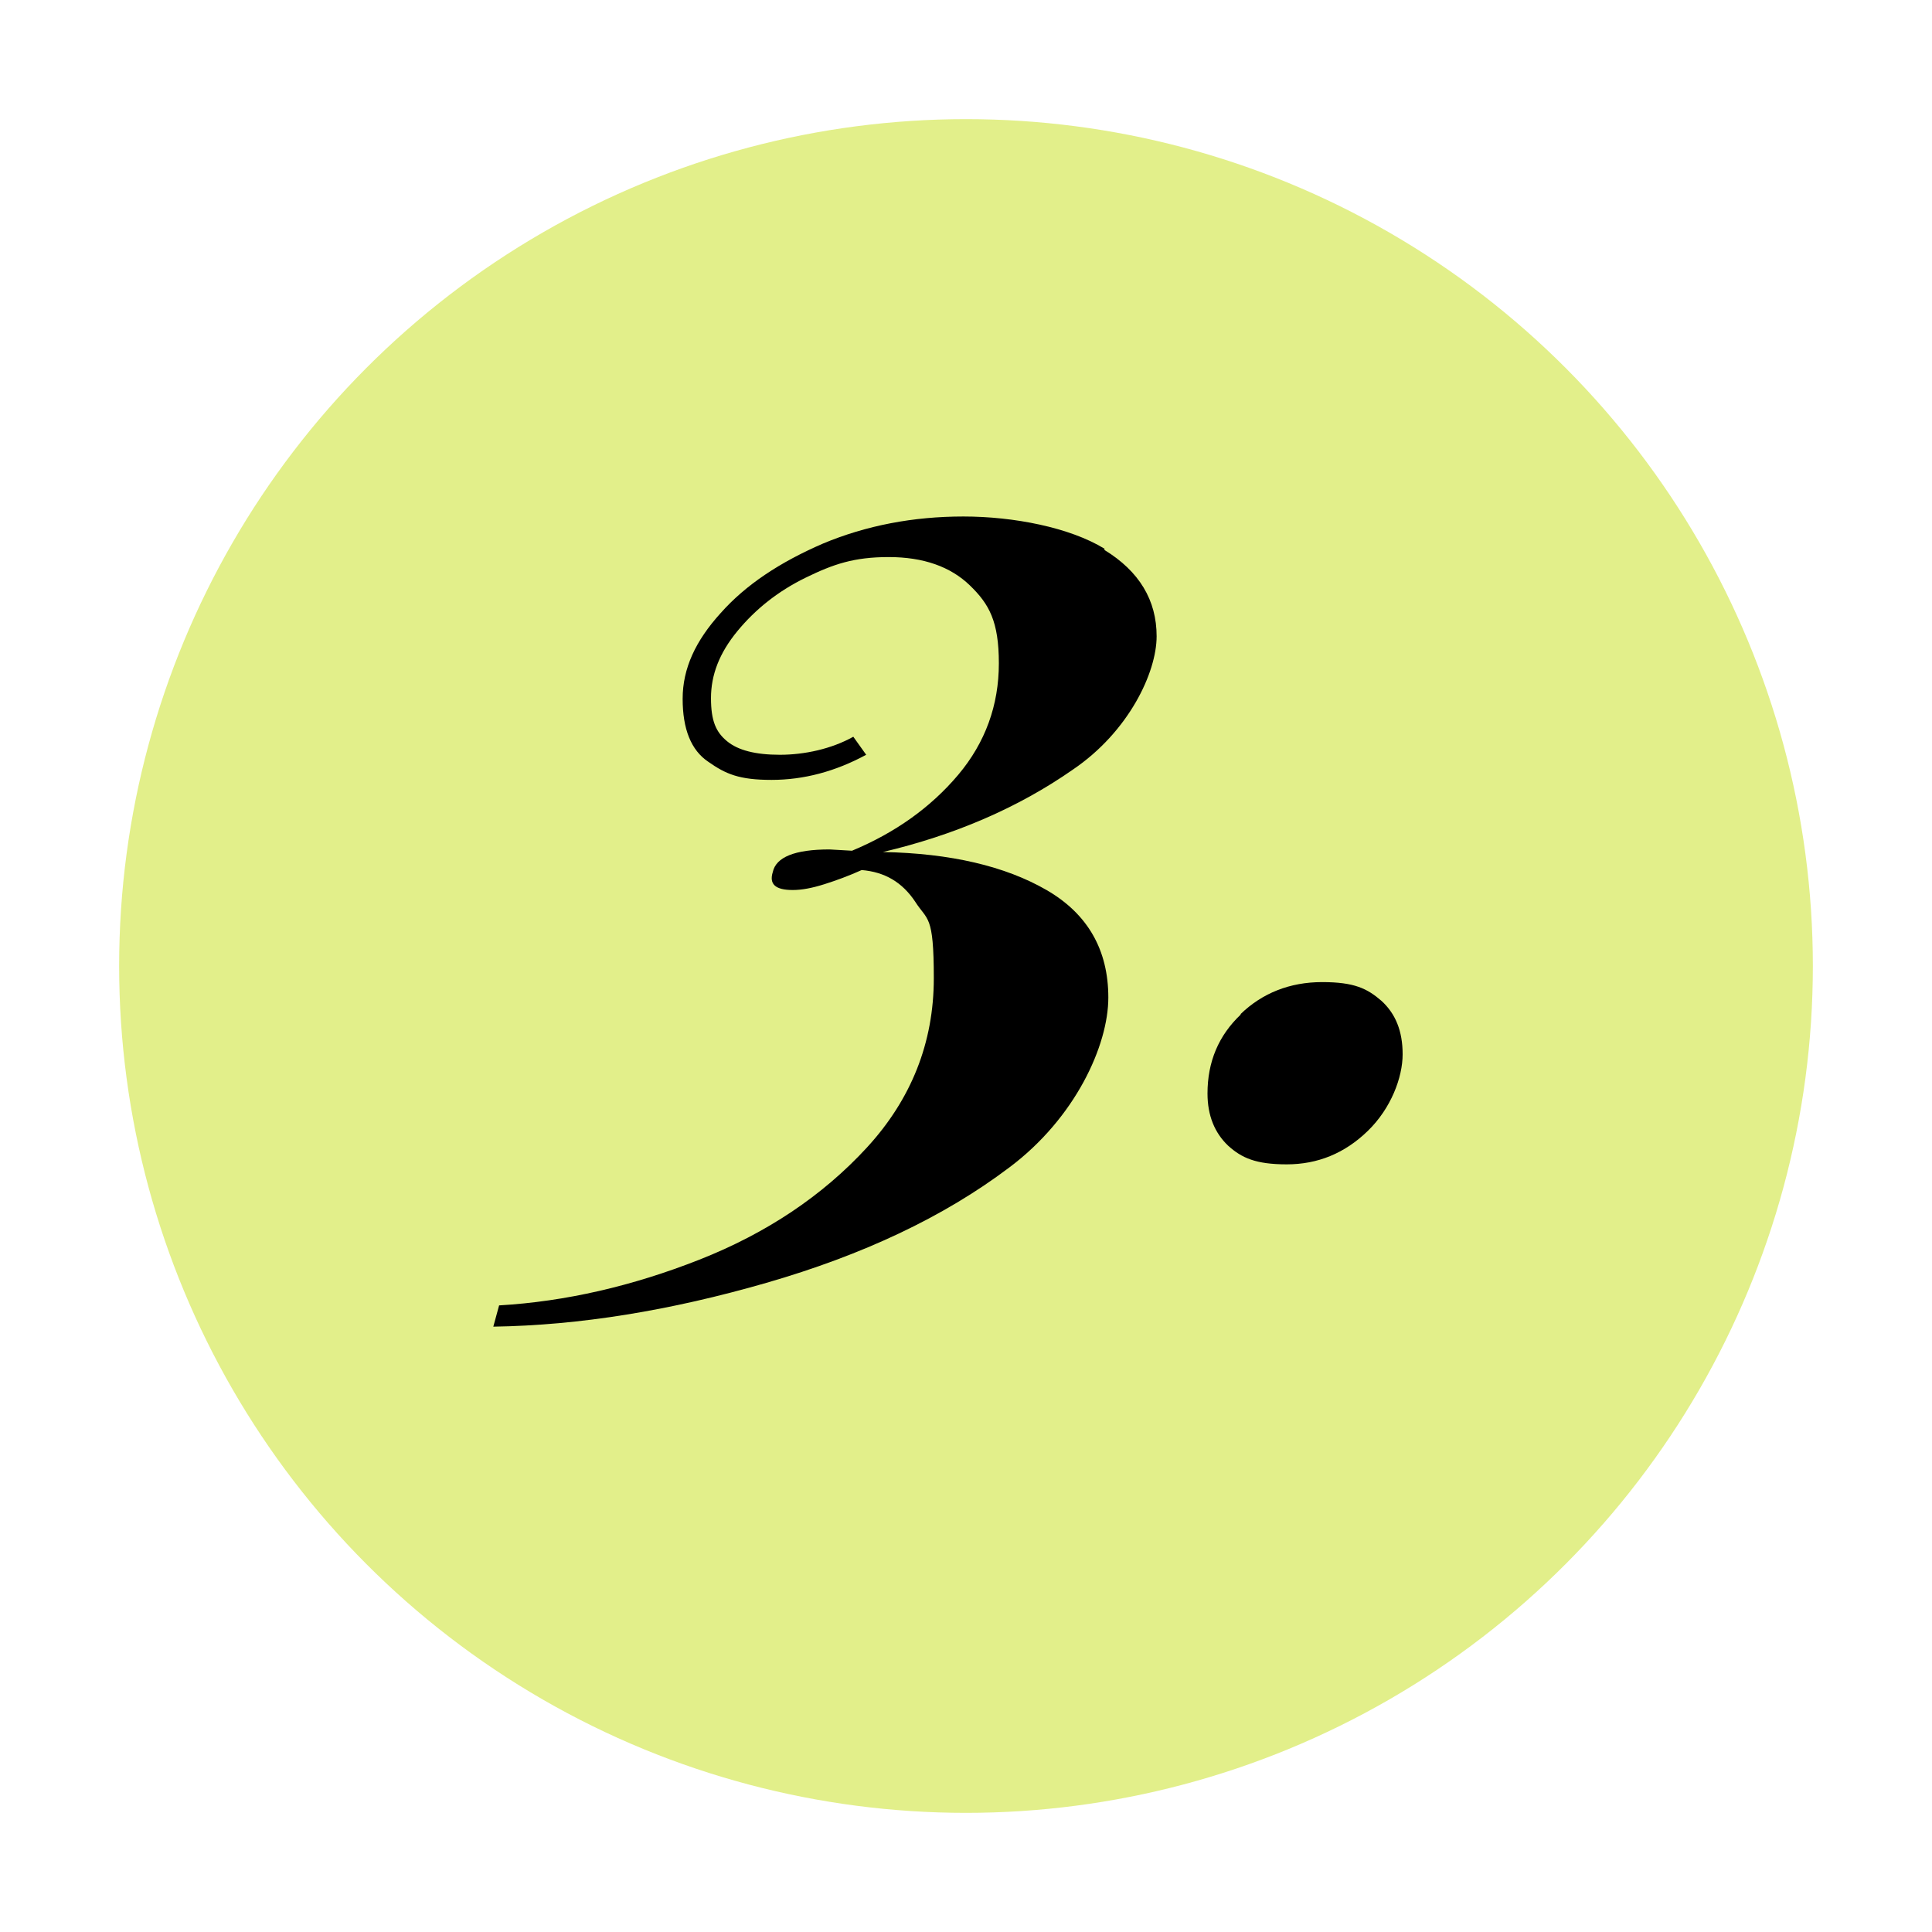
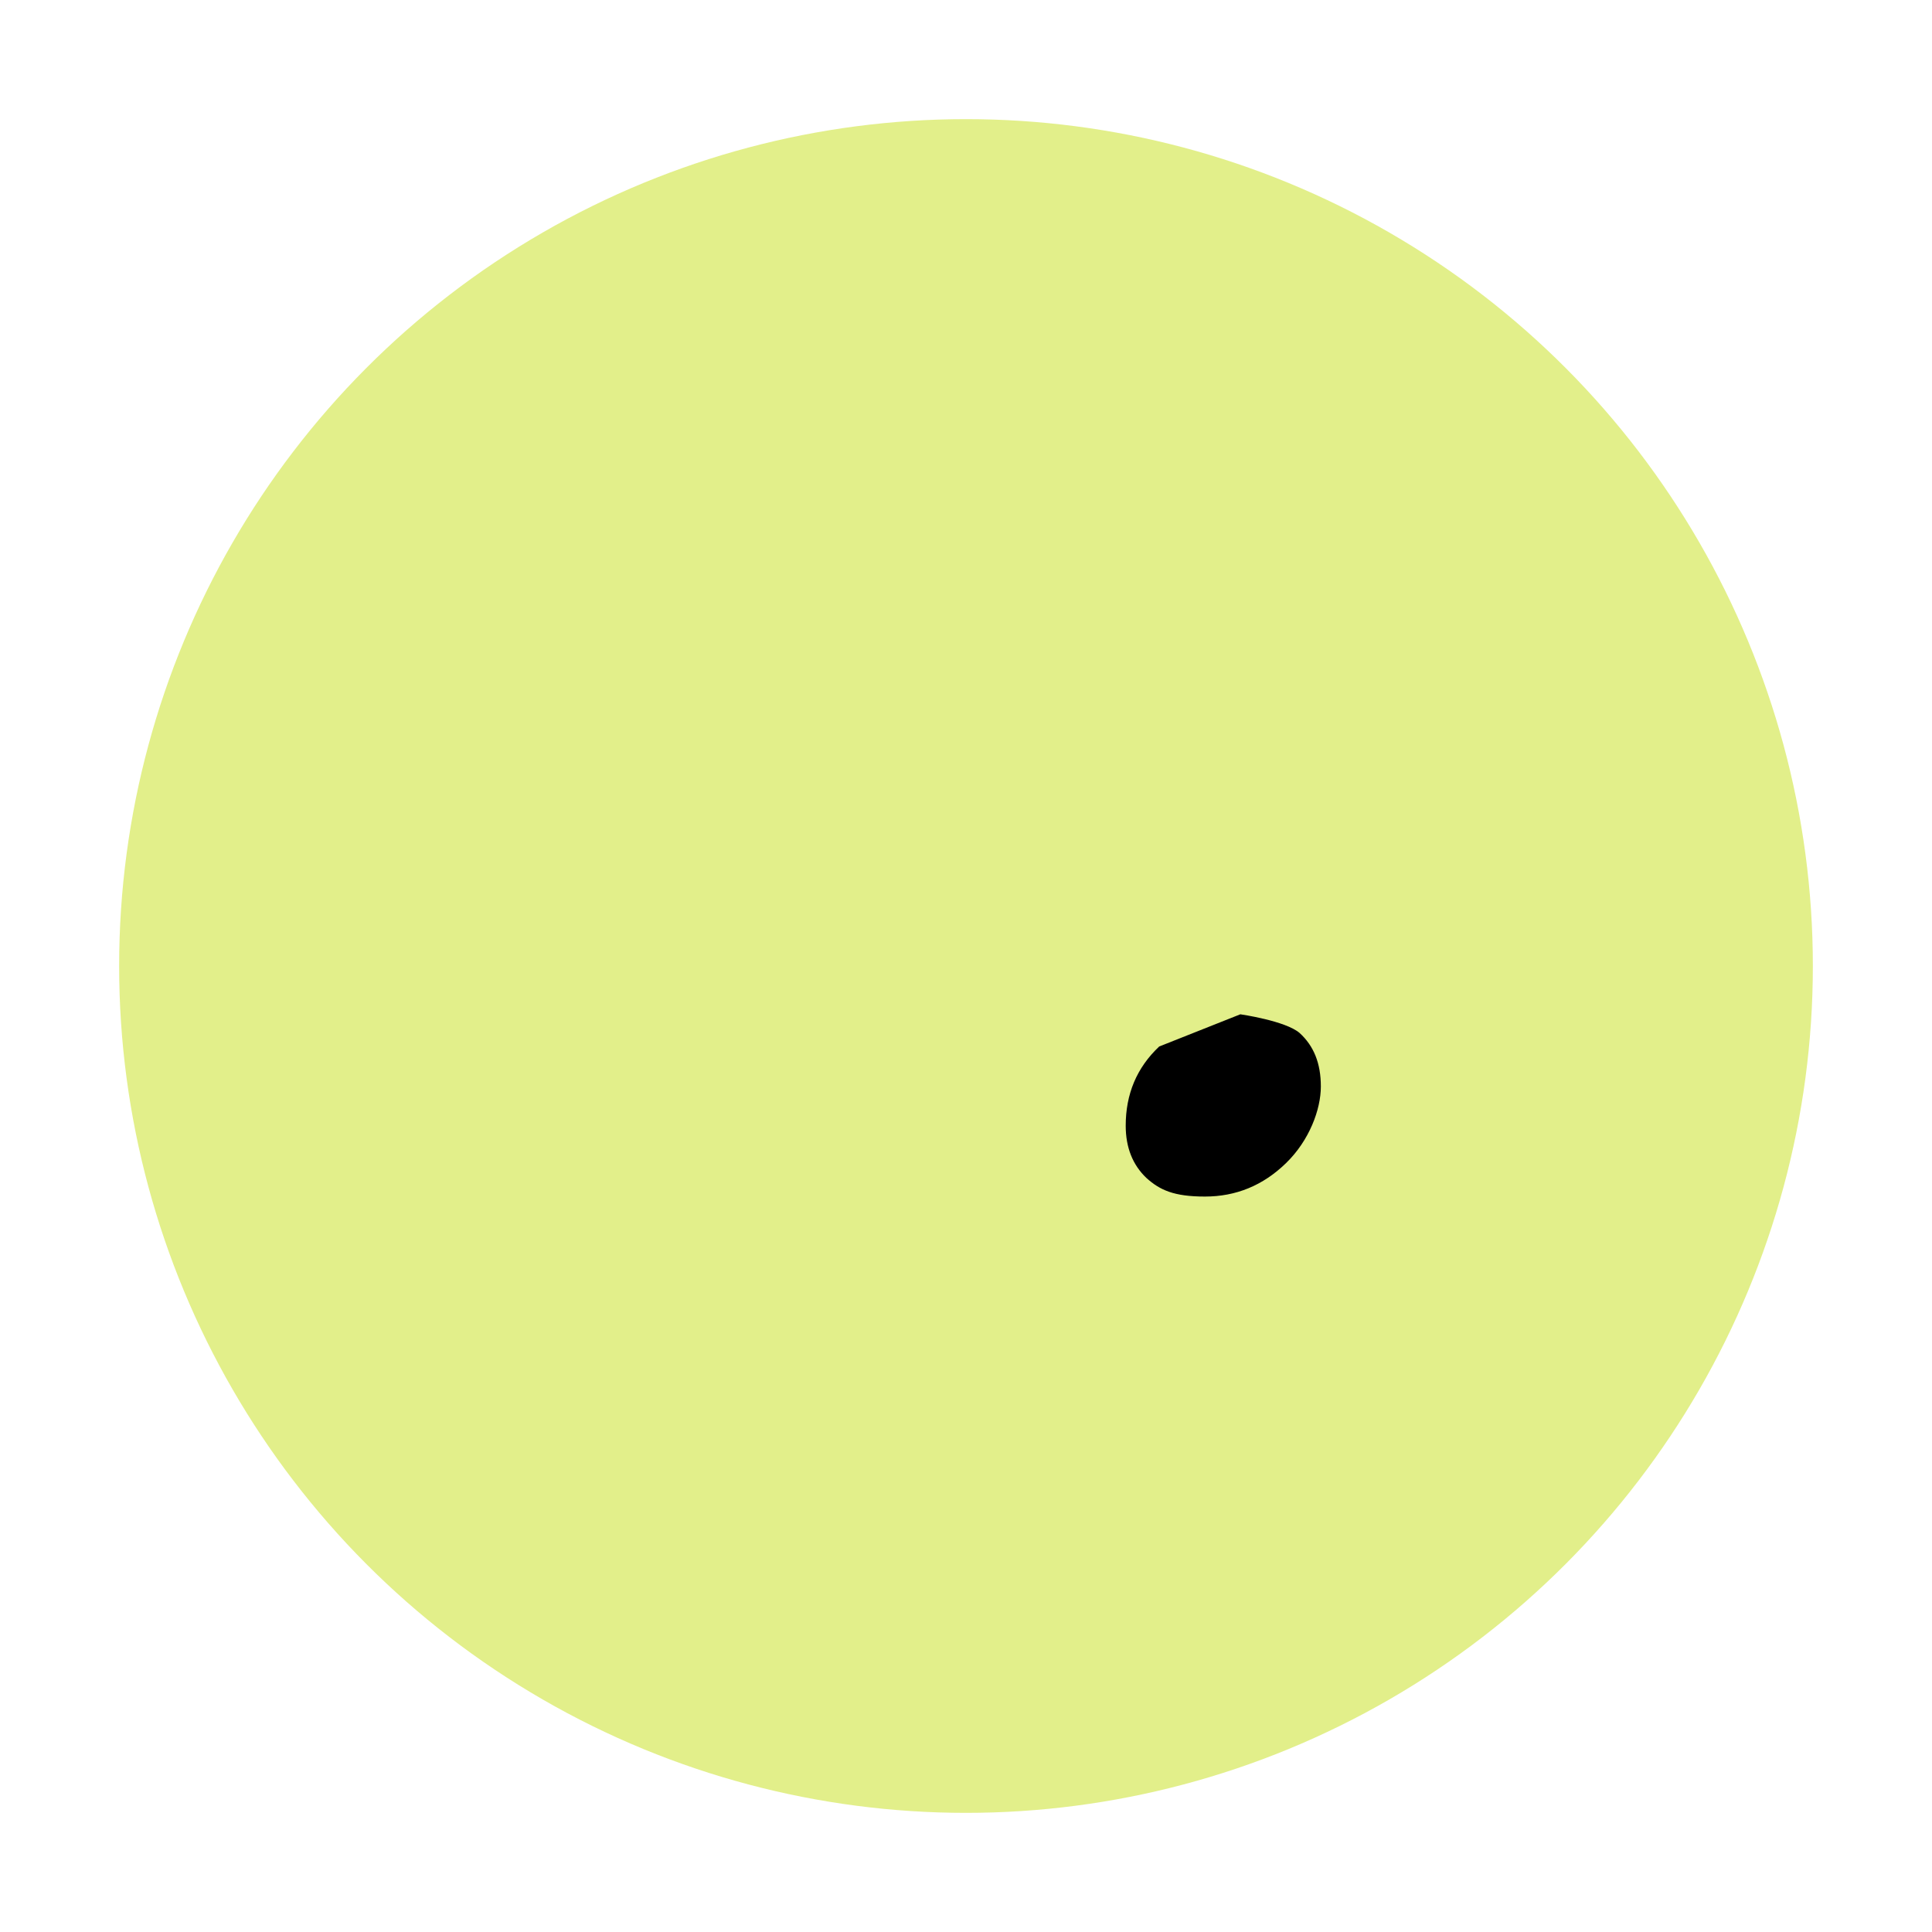
<svg xmlns="http://www.w3.org/2000/svg" id="Layer_1" version="1.1" viewBox="0 0 300 300">
  <defs>
    <style>
      .st0 {
        isolation: isolate;
      }

      .st1 {
        fill: #e2ef8a;
      }
    </style>
  </defs>
  <circle class="st1" cx="150" cy="150" r="131.5" />
  <g class="st0">
    <g class="st0">
-       <path d="M171.5,85.4c5.4,3.3,8.1,7.8,8.1,13.4s-4.3,14.8-13,20.7c-8.6,6-18.5,10.2-29.5,12.8,10.5.2,19,2.2,25.4,5.9,6.4,3.7,9.6,9.3,9.6,16.7s-5.1,18.7-15.4,26.4c-10.2,7.7-22.8,13.6-37.7,17.9-14.9,4.3-29,6.6-42.4,6.8l.9-3.3c10.3-.6,20.7-3,31.1-7.1,10.4-4.1,19.1-9.9,26-17.4,6.9-7.5,10.4-16.3,10.4-26.3s-1-8.9-2.9-11.9c-2-3-4.7-4.6-8.3-4.9-2,.9-3.9,1.6-5.8,2.2-1.9.6-3.5.9-4.9.9-2.7,0-3.7-.9-3.1-2.8.5-2.3,3.4-3.5,8.8-3.5l3.5.2c6.7-2.8,12.2-6.7,16.5-11.8,4.2-5,6.3-10.8,6.3-17.3s-1.5-9.2-4.5-12.1c-3-2.9-7.2-4.4-12.6-4.4s-8.6,1.1-12.9,3.2c-4.3,2.1-7.8,4.9-10.6,8.3-2.8,3.4-4.1,6.8-4.1,10.4s.8,5.3,2.5,6.7c1.7,1.4,4.4,2.1,8.2,2.1s8-.9,11.4-2.8l2,2.8c-4.8,2.6-9.7,3.9-14.7,3.9s-7.1-.9-9.8-2.8c-2.7-1.8-4-5.1-4-9.8s2-9,5.9-13.3c3.9-4.4,9.2-7.9,15.9-10.8,6.7-2.8,14-4.2,21.8-4.2s16.5,1.7,21.9,5Z" />
-       <path d="M192.6,157.5c3.4-3.3,7.7-5,12.7-5s7,1,9.2,2.9c2.2,2,3.3,4.7,3.3,8.3s-1.8,8.4-5.4,11.9c-3.6,3.5-7.8,5.2-12.6,5.2s-7-1-9.1-2.9c-2.1-2-3.2-4.7-3.2-8.1,0-4.9,1.7-9,5.2-12.3Z" />
+       <path d="M192.6,157.5s7,1,9.2,2.9c2.2,2,3.3,4.7,3.3,8.3s-1.8,8.4-5.4,11.9c-3.6,3.5-7.8,5.2-12.6,5.2s-7-1-9.1-2.9c-2.1-2-3.2-4.7-3.2-8.1,0-4.9,1.7-9,5.2-12.3Z" />
    </g>
  </g>
</svg>